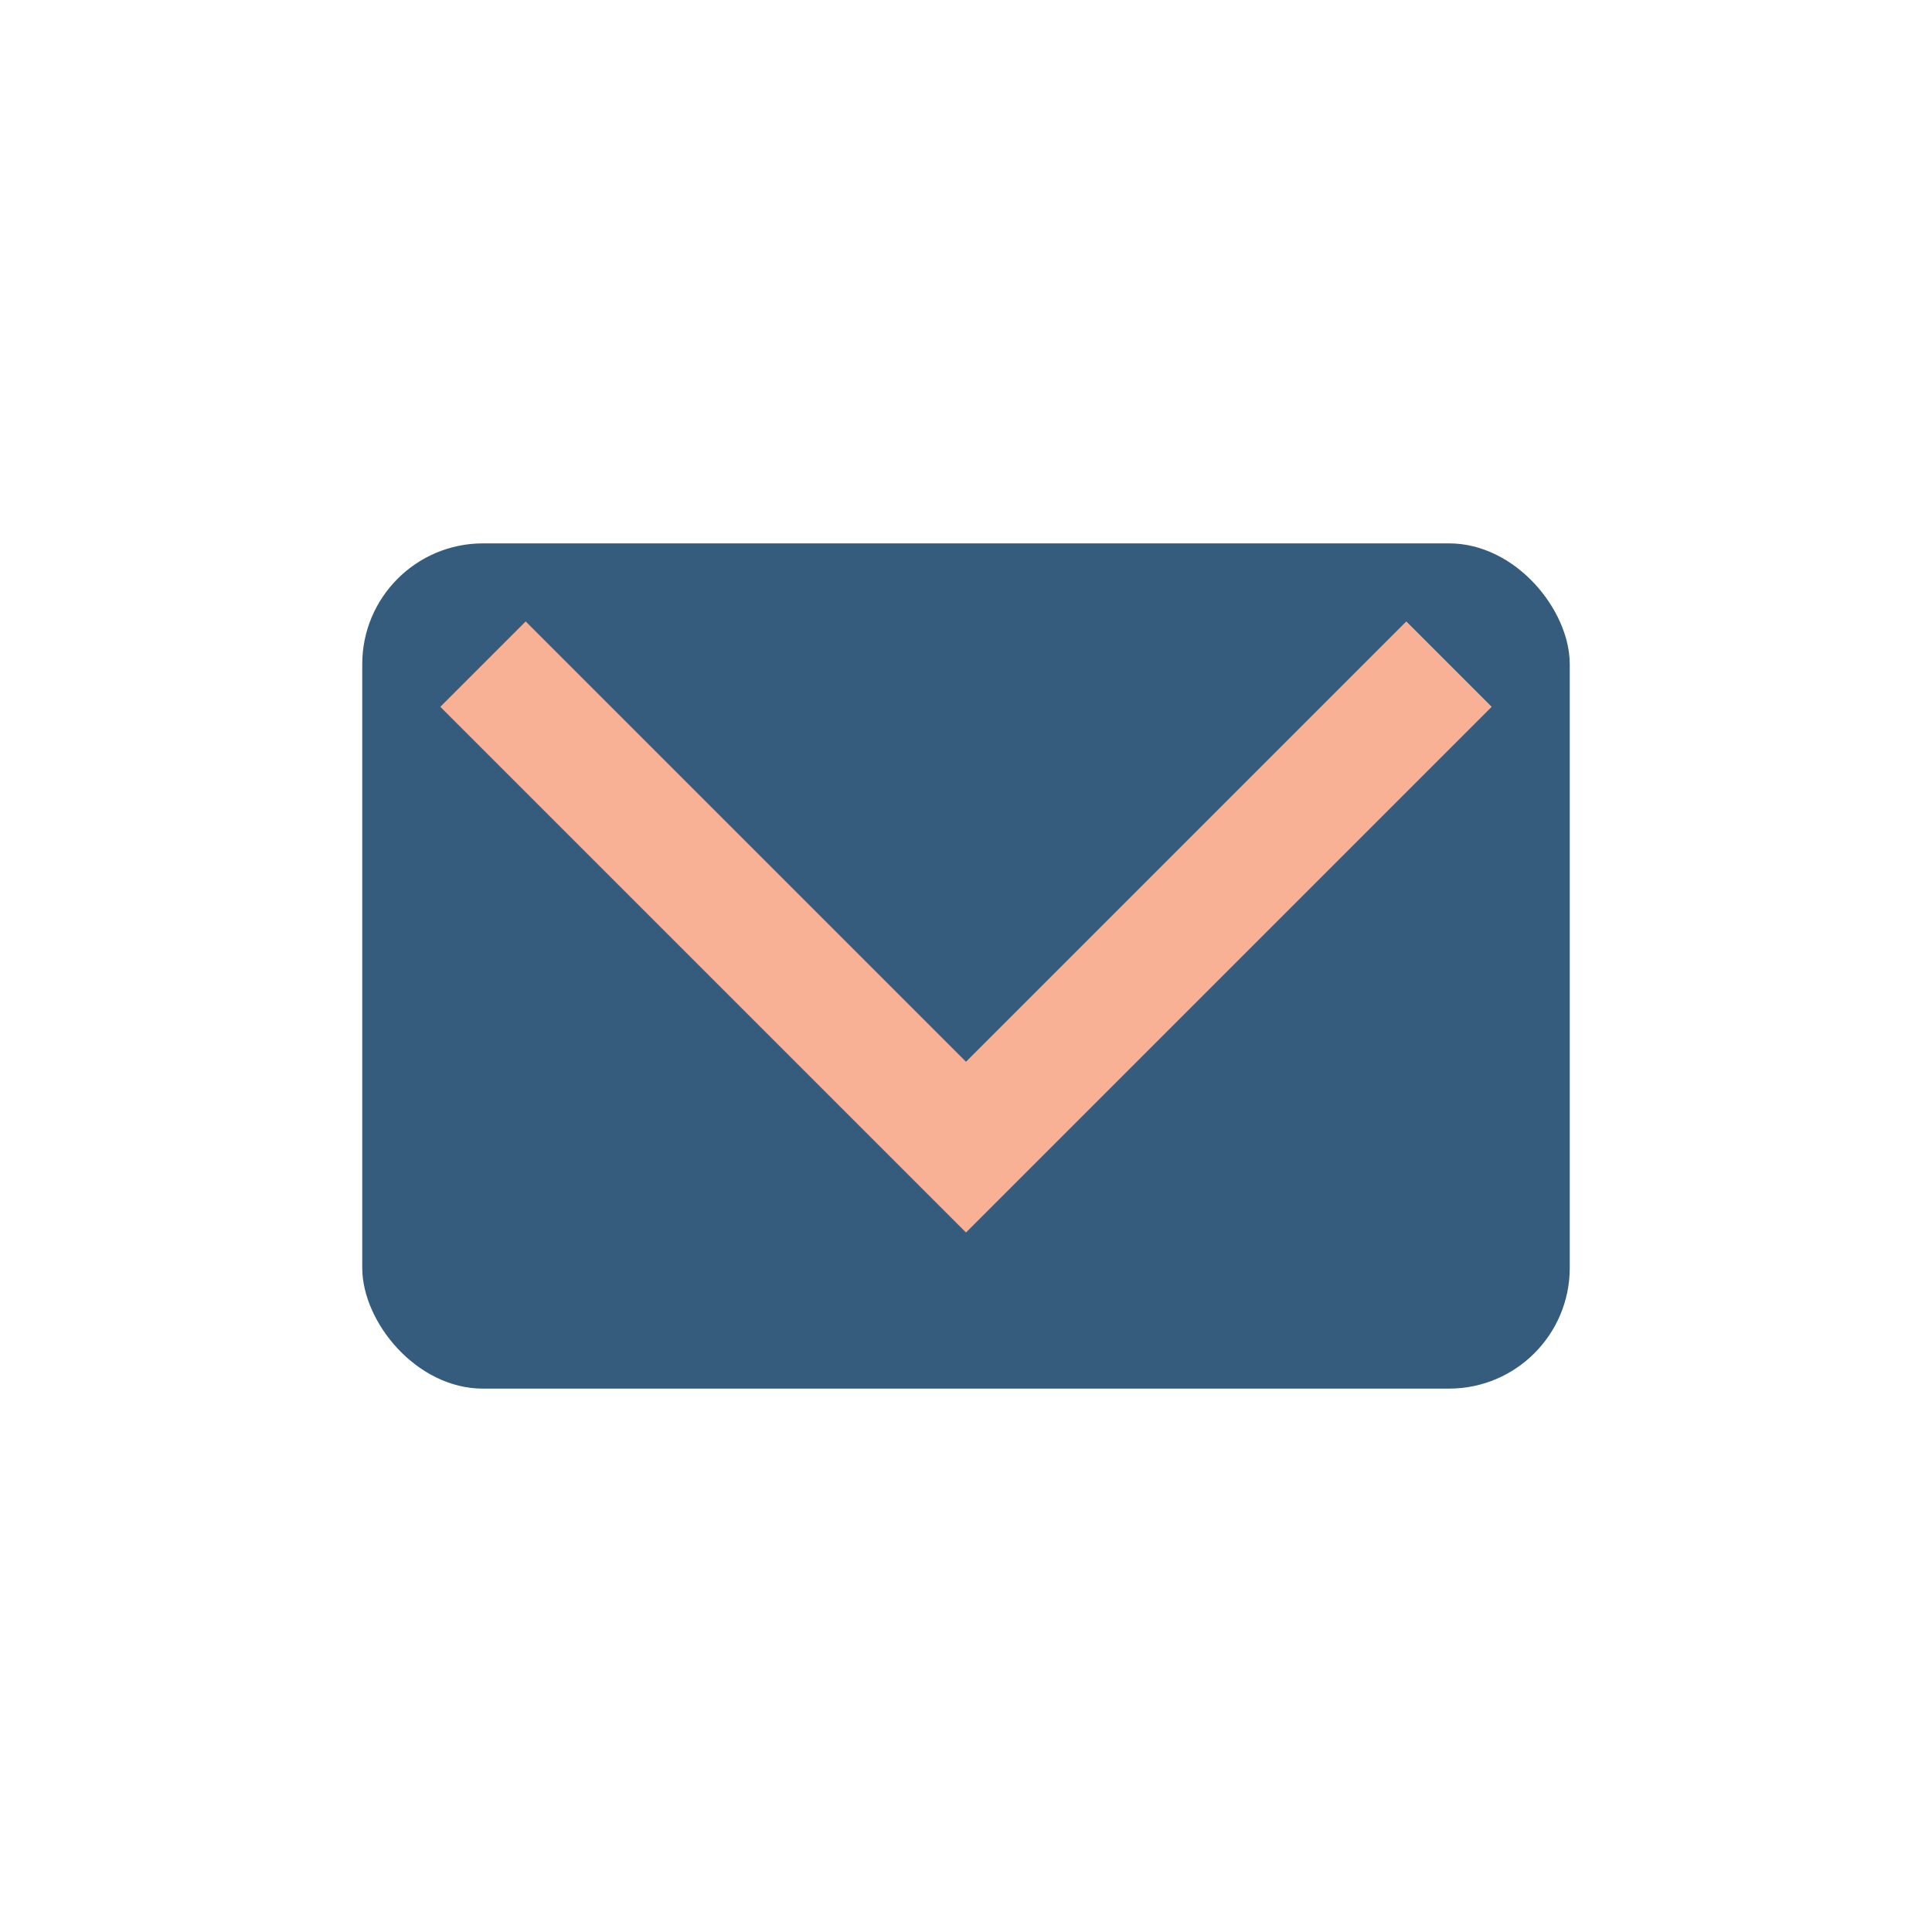
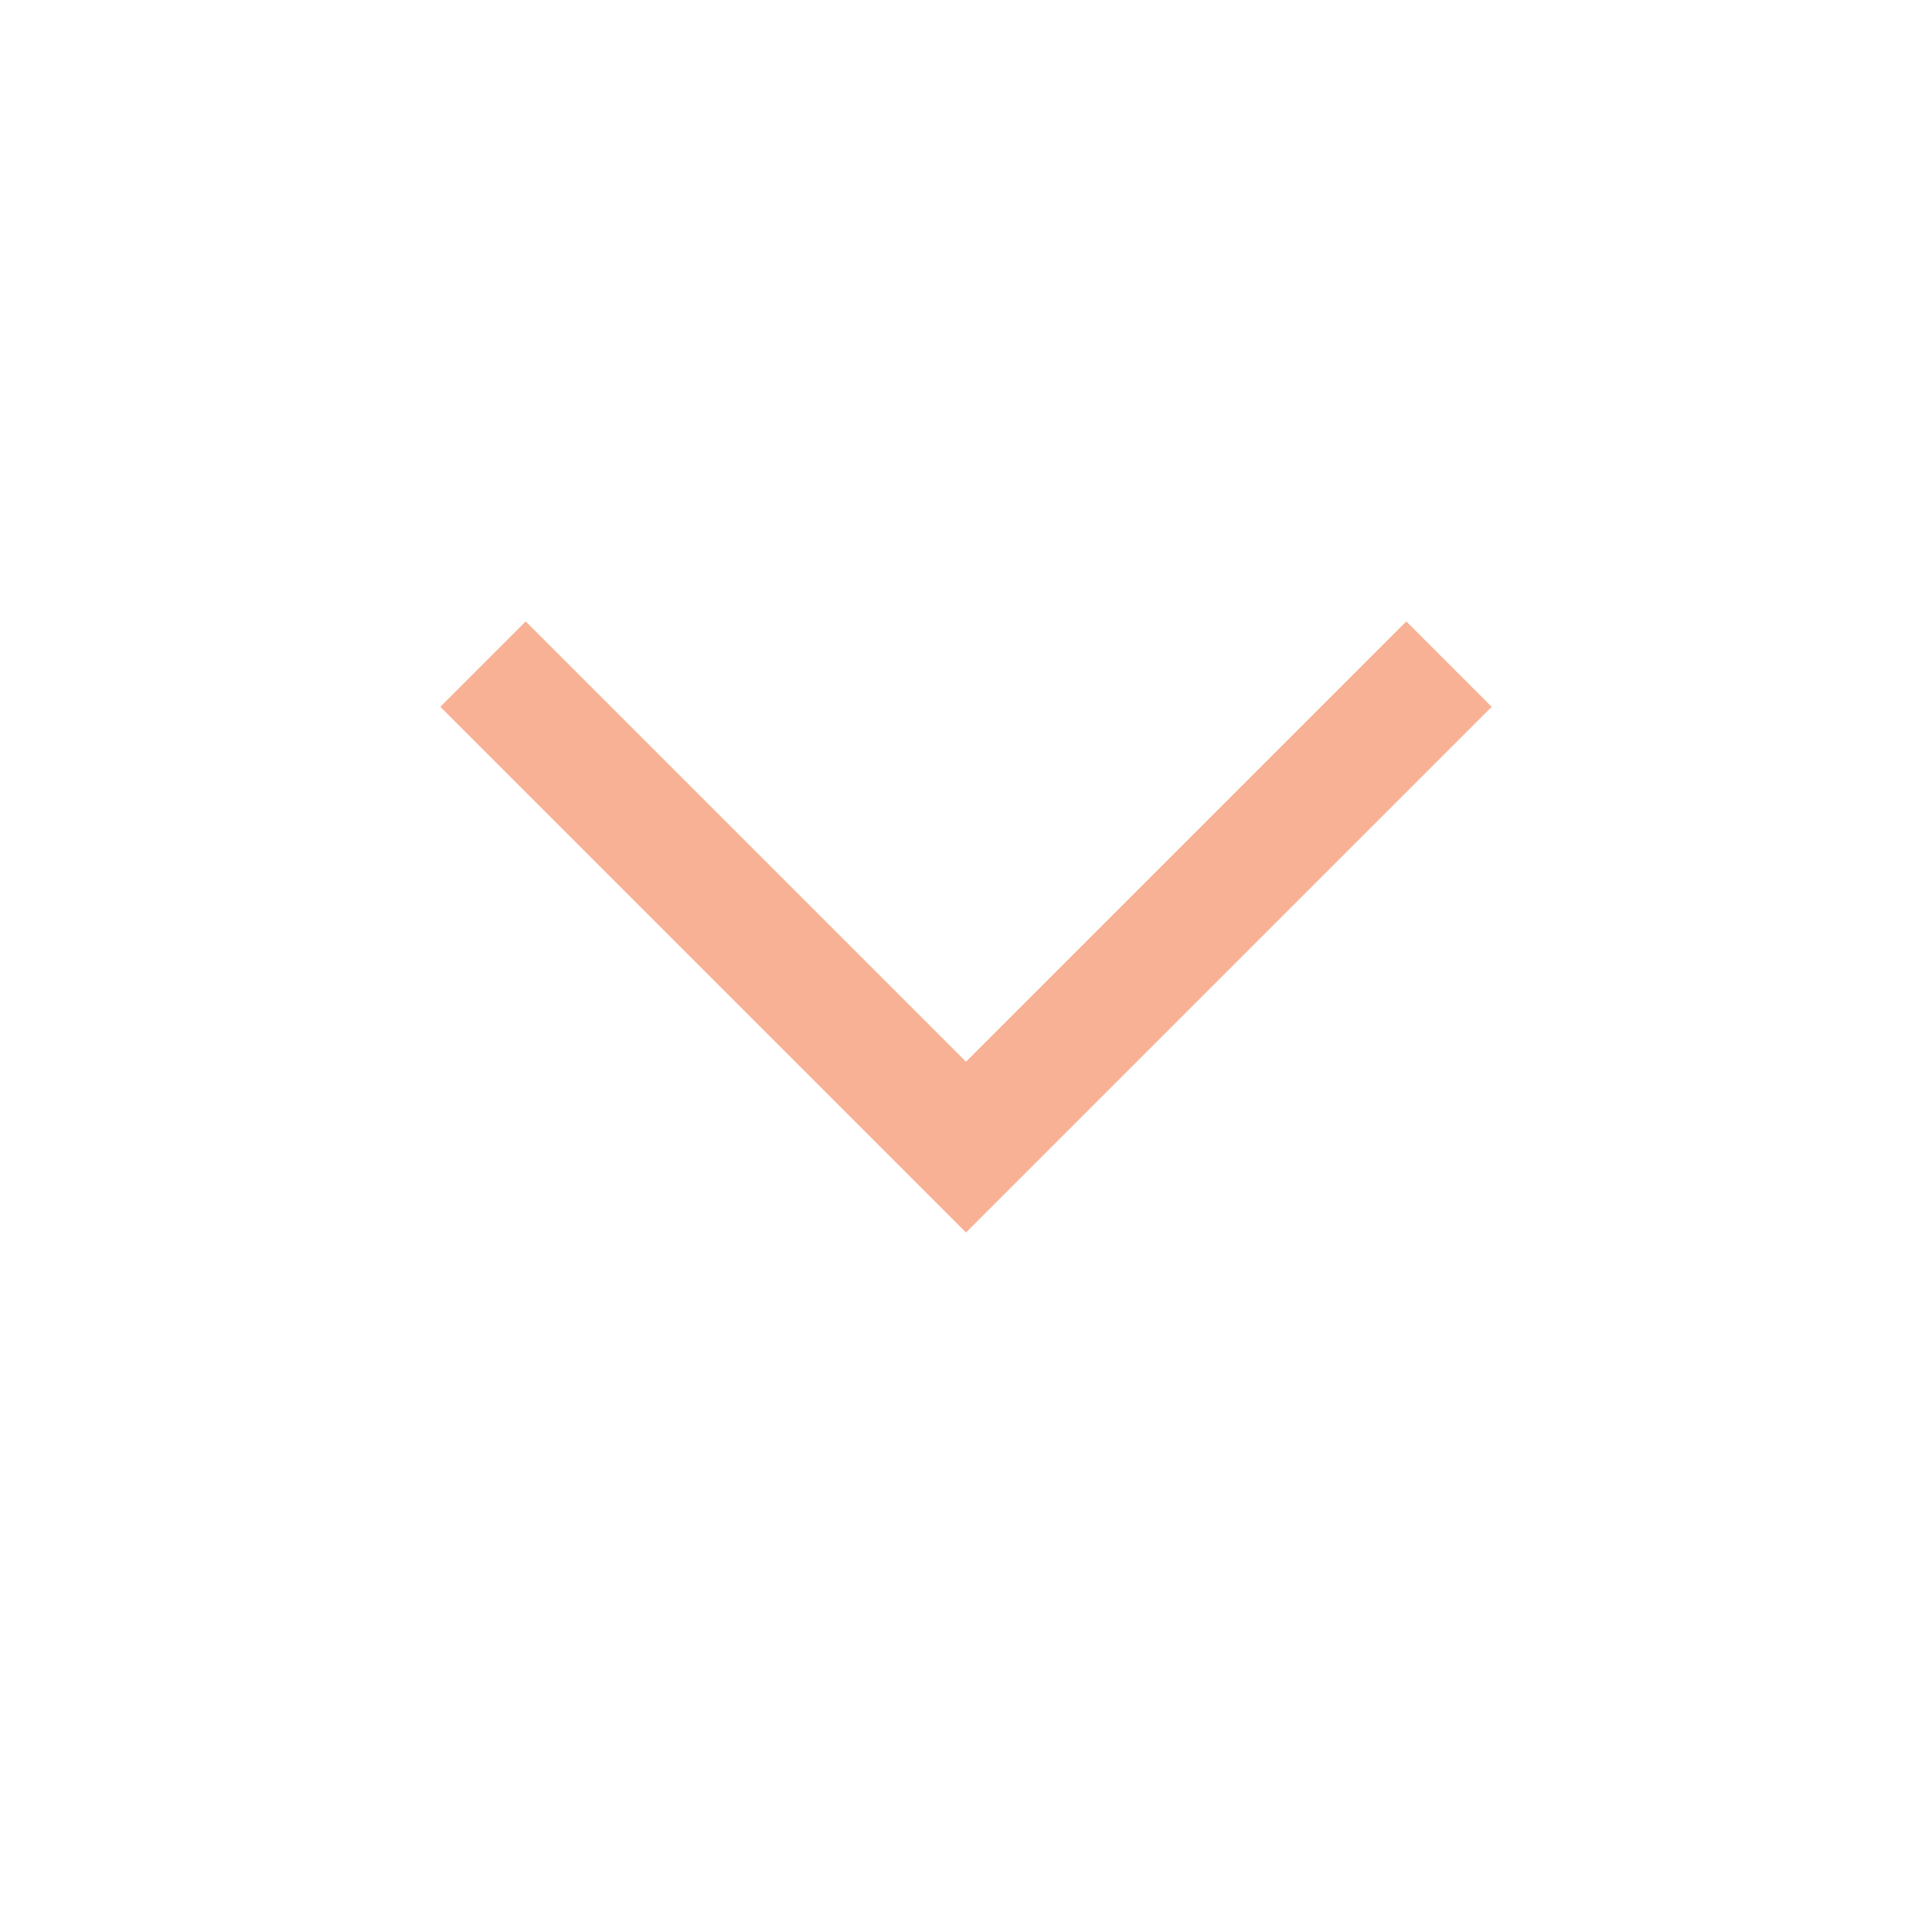
<svg xmlns="http://www.w3.org/2000/svg" width="32" height="32" viewBox="0 0 32 32">
-   <rect x="6" y="9" width="20" height="14" rx="2" fill="#355C7D" />
  <polyline points="8,11 16,19 24,11" fill="none" stroke="#F8B195" stroke-width="2" />
</svg>